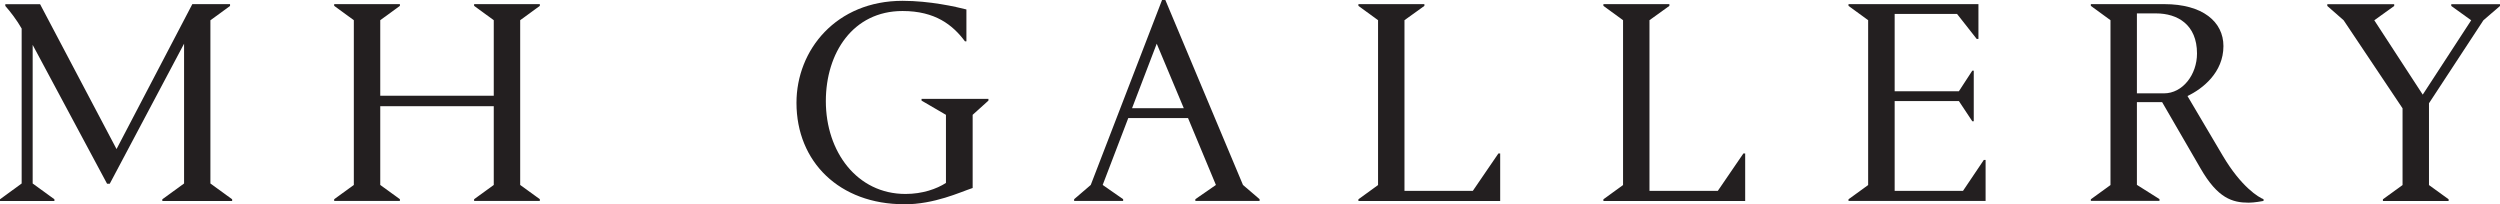
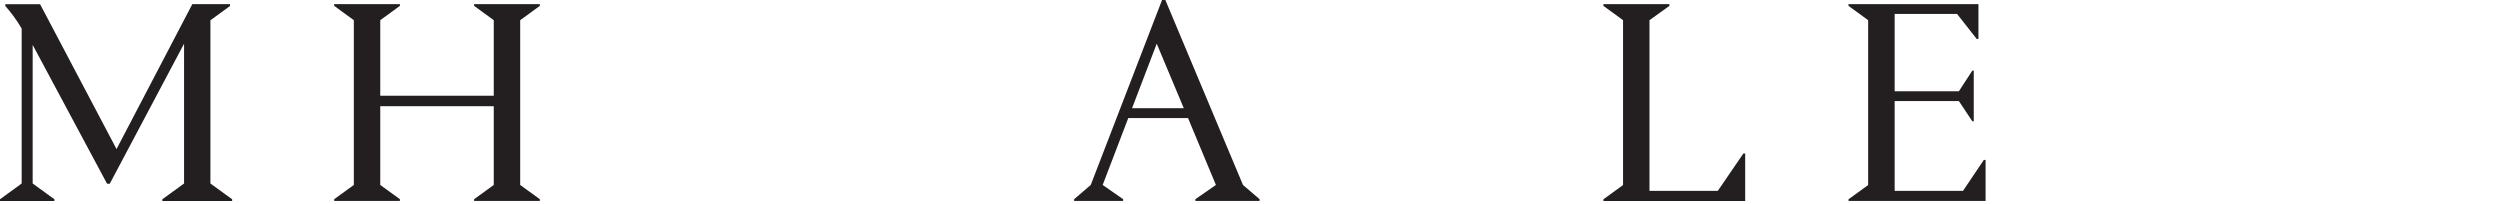
<svg xmlns="http://www.w3.org/2000/svg" width="661" height="54" viewBox="0 0 661 54" fill="none">
  <g clip-path="url(#clip0_821_36028)">
    <path d="M60.823 1.578L55.631 5.364V48.515L61.381 52.69V53.151H42.918V52.69L48.668 48.515V11.552L29.017 48.588H28.313L8.637 11.868V48.515L14.387 52.69V53.151H0V52.69L5.726 48.515V7.548C4.537 5.436 2.669 2.985 1.407 1.578V1.116H10.602L30.812 39.414L50.852 1.092H60.823V1.553V1.578Z" fill="#231F20" />
    <path d="M100.539 25.313H130.55V5.339L125.358 1.553V1.092H142.73V1.553L137.538 5.339V48.903L142.73 52.665V53.126H125.358V52.665L130.55 48.903V28.08H100.539V48.903L105.731 52.665V53.126H88.36V52.665L93.552 48.903V5.339L88.36 1.553V1.092H105.731V1.553L100.539 5.339V25.313Z" fill="#231F20" />
-     <path d="M239.047 54C221.991 54 210.588 42.836 210.588 27.182C210.588 13.178 221.118 0.218 238.634 0.218C245.864 0.218 252.779 1.796 255.52 2.5V10.921H255.132C251.905 6.601 247.272 2.912 238.634 2.912C225.509 2.912 218.352 14.004 218.352 26.745C218.352 40.118 226.601 51.282 239.411 51.282C243.899 51.282 247.66 49.947 250.11 48.369V30.361L243.657 26.599V26.138H261.343V26.599L257.17 30.361V49.704C253.871 50.796 247.102 54.024 239.023 54.024L239.047 54Z" fill="#231F20" />
    <path d="M296.959 52.665V53.126H284.003V52.665L288.394 48.903L307.246 0H308.119L328.644 48.903L333.035 52.665V53.126H316.052V52.665L321.487 48.903L314.111 31.211H298.317L291.548 48.903L296.959 52.665ZM299.312 28.614H312.995L305.838 11.552L299.312 28.614Z" fill="#231F20" />
-     <path d="M396.188 40.579H396.649V53.151H359.165V52.69L364.357 48.928V5.339L359.165 1.553V1.092H376.609V1.553L371.344 5.339V50.457H389.419L396.188 40.555V40.579Z" fill="#231F20" />
    <path d="M460.965 40.579H461.426V53.151H423.942V52.69L429.134 48.928V5.339L423.942 1.553V1.092H441.386V1.553L436.122 5.339V50.457H454.196L460.965 40.555V40.579Z" fill="#231F20" />
    <path d="M488.745 53.151V52.69L493.937 48.928V5.339L488.745 1.553V1.092H523.099V10.29H522.638L517.446 3.689H500.948V24.124H517.931L521.473 18.688H521.861V32.06H521.473L517.931 26.721H500.948V50.457H519.023L524.53 42.278H524.991V53.126H488.769L488.745 53.151Z" fill="#231F20" />
-     <path d="M552.819 53.151V52.69L558.011 48.928V5.339L552.819 1.553V1.092H572.228C582.442 1.092 587.876 5.8 587.876 12.183C587.876 19.173 582.369 23.493 578.366 25.386L587.707 41.186C592.583 49.437 597.217 52.204 598.479 52.665V53.126C598.09 53.199 596.053 53.587 594.548 53.587C590.23 53.587 586.372 52.398 581.884 44.632L571.67 27.012H564.998V48.879L570.966 52.641V53.102H552.819V53.151ZM564.998 3.543V24.682H572.155C577.104 24.682 580.889 19.731 580.889 14.149C580.889 6.529 575.77 3.543 570.044 3.543H565.022H564.998Z" fill="#231F20" />
-     <path d="M648.117 1.578V1.116H661V1.578L656.609 5.364L642.222 27.303V48.928L647.414 52.69V53.151H630.042V52.69L635.234 48.928V28.638L619.659 5.364L615.34 1.578V1.116H633.027V1.578L627.762 5.364L640.572 25.022L653.382 5.364L648.117 1.578Z" fill="#231F20" />
  </g>
  <defs>
    <clipPath id="clip0_821_36028">
      <rect width="661" height="54" fill="white" />
    </clipPath>
  </defs>
</svg>